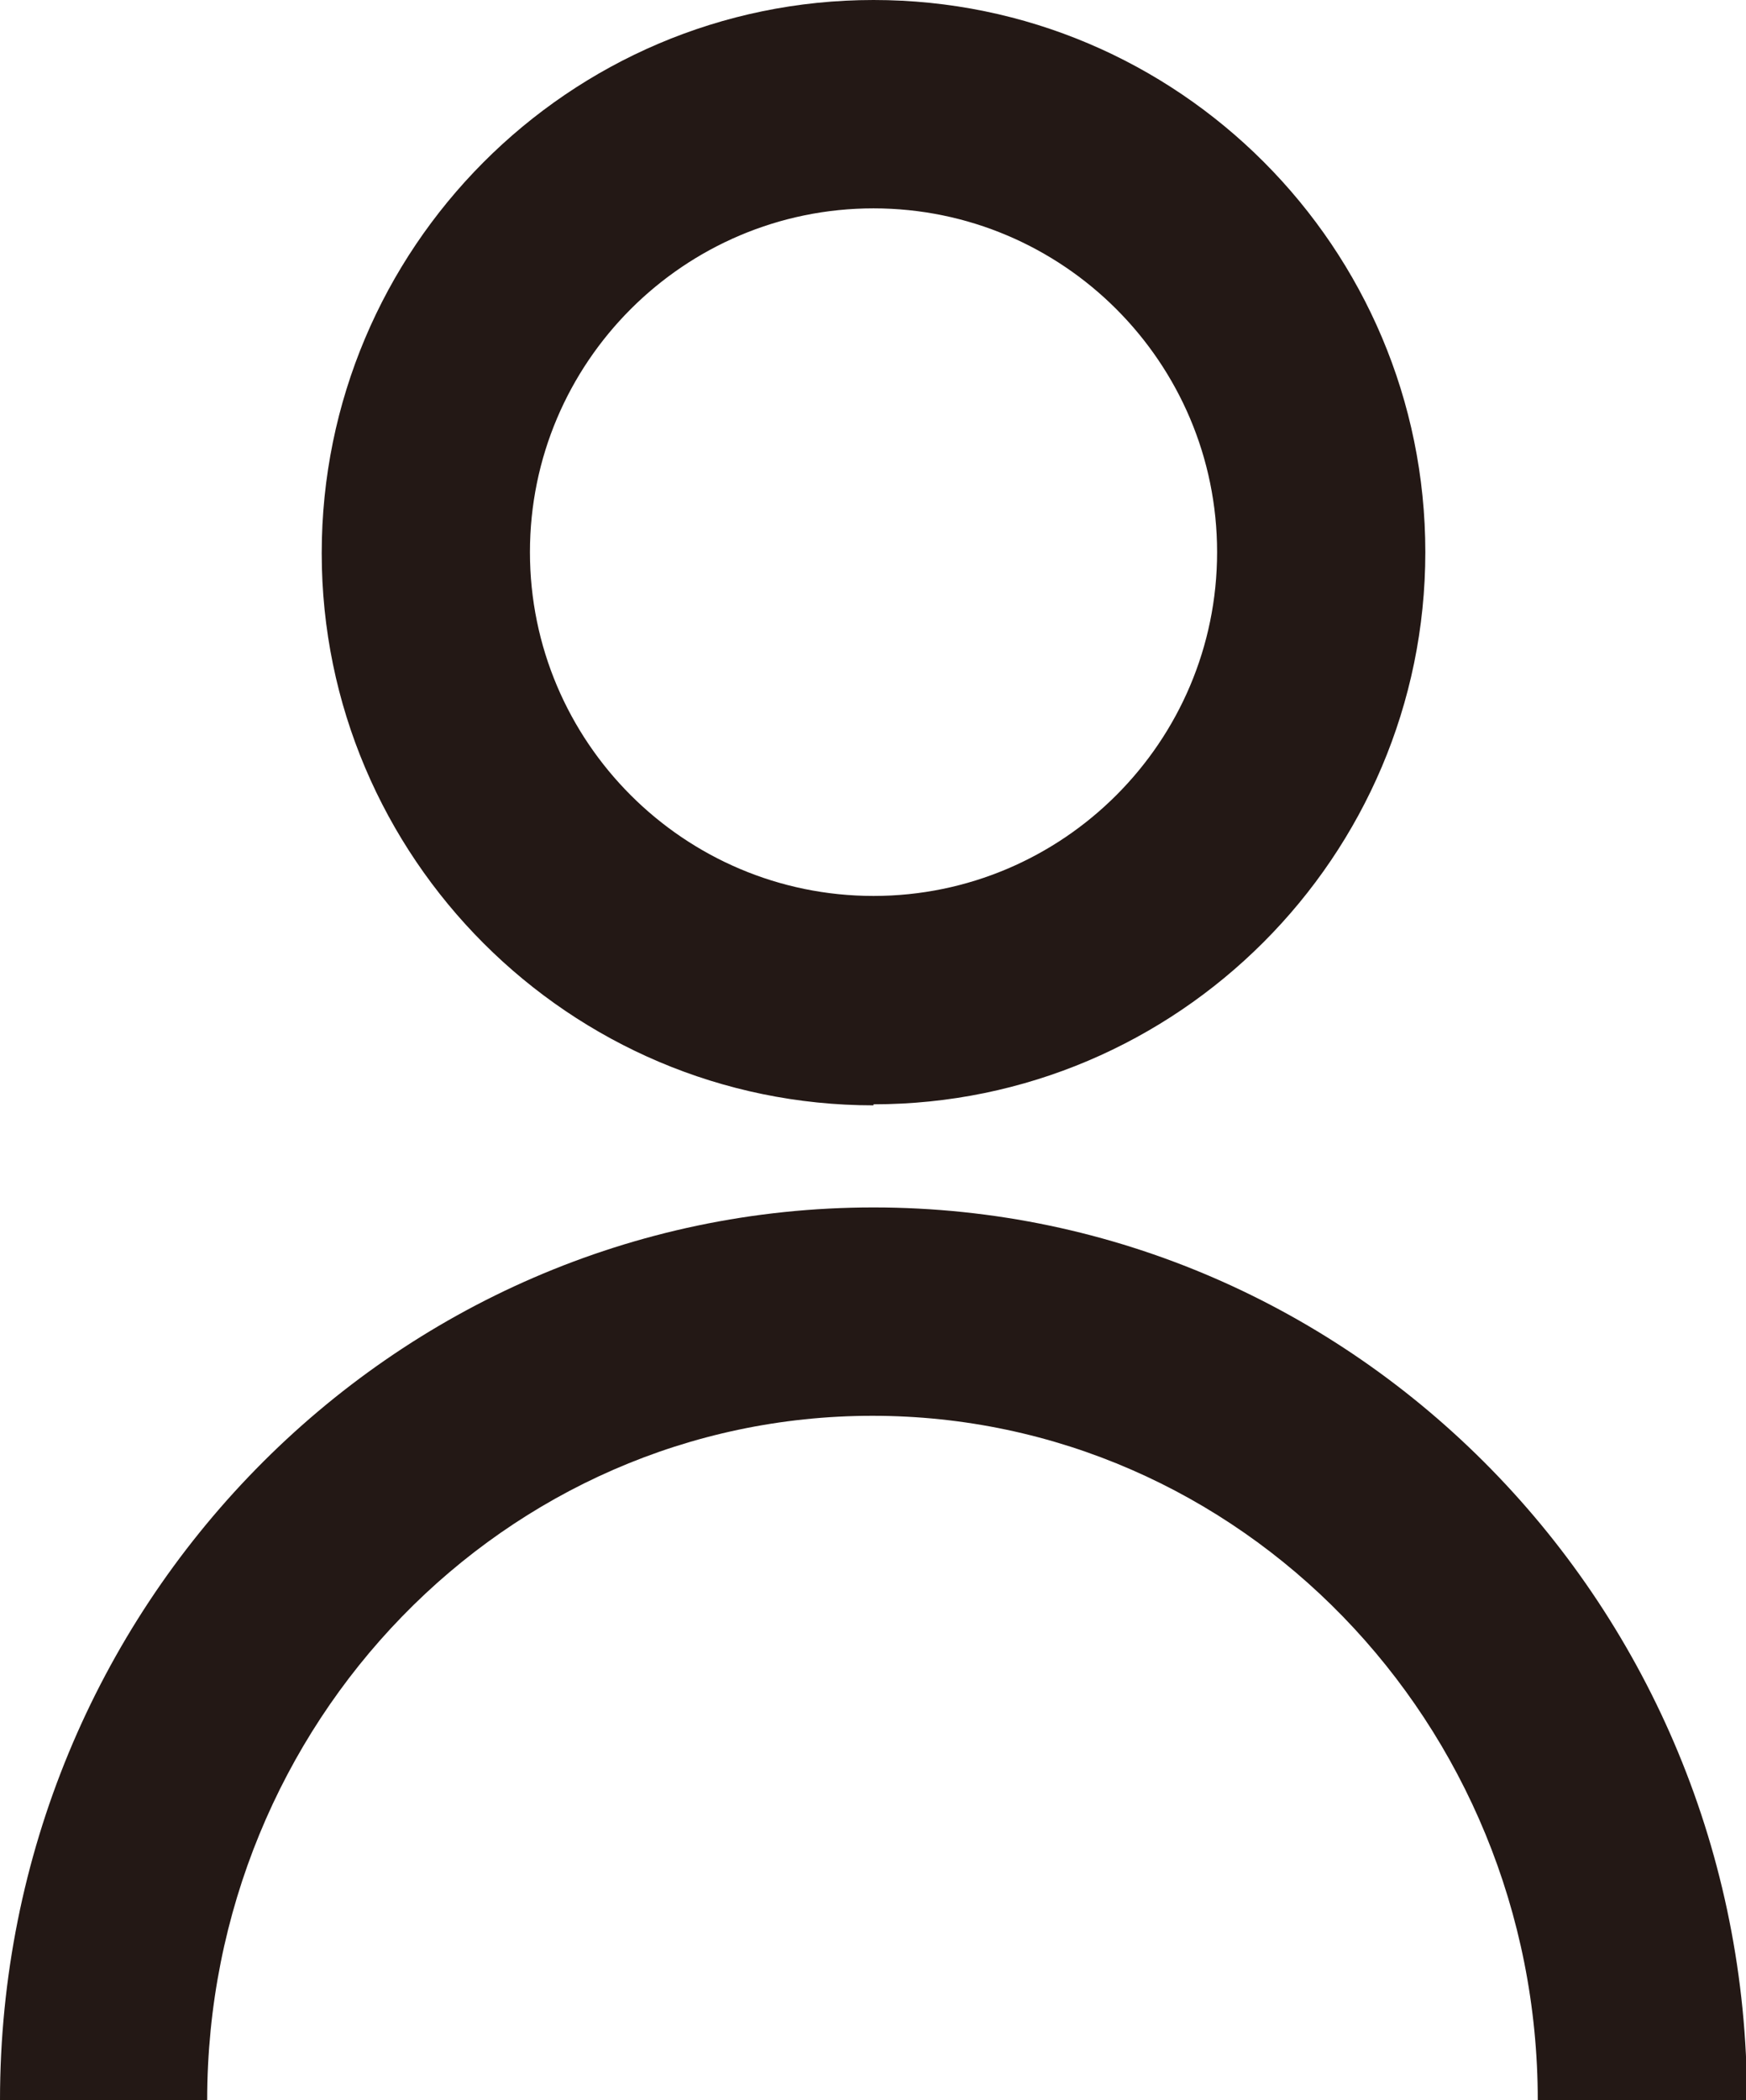
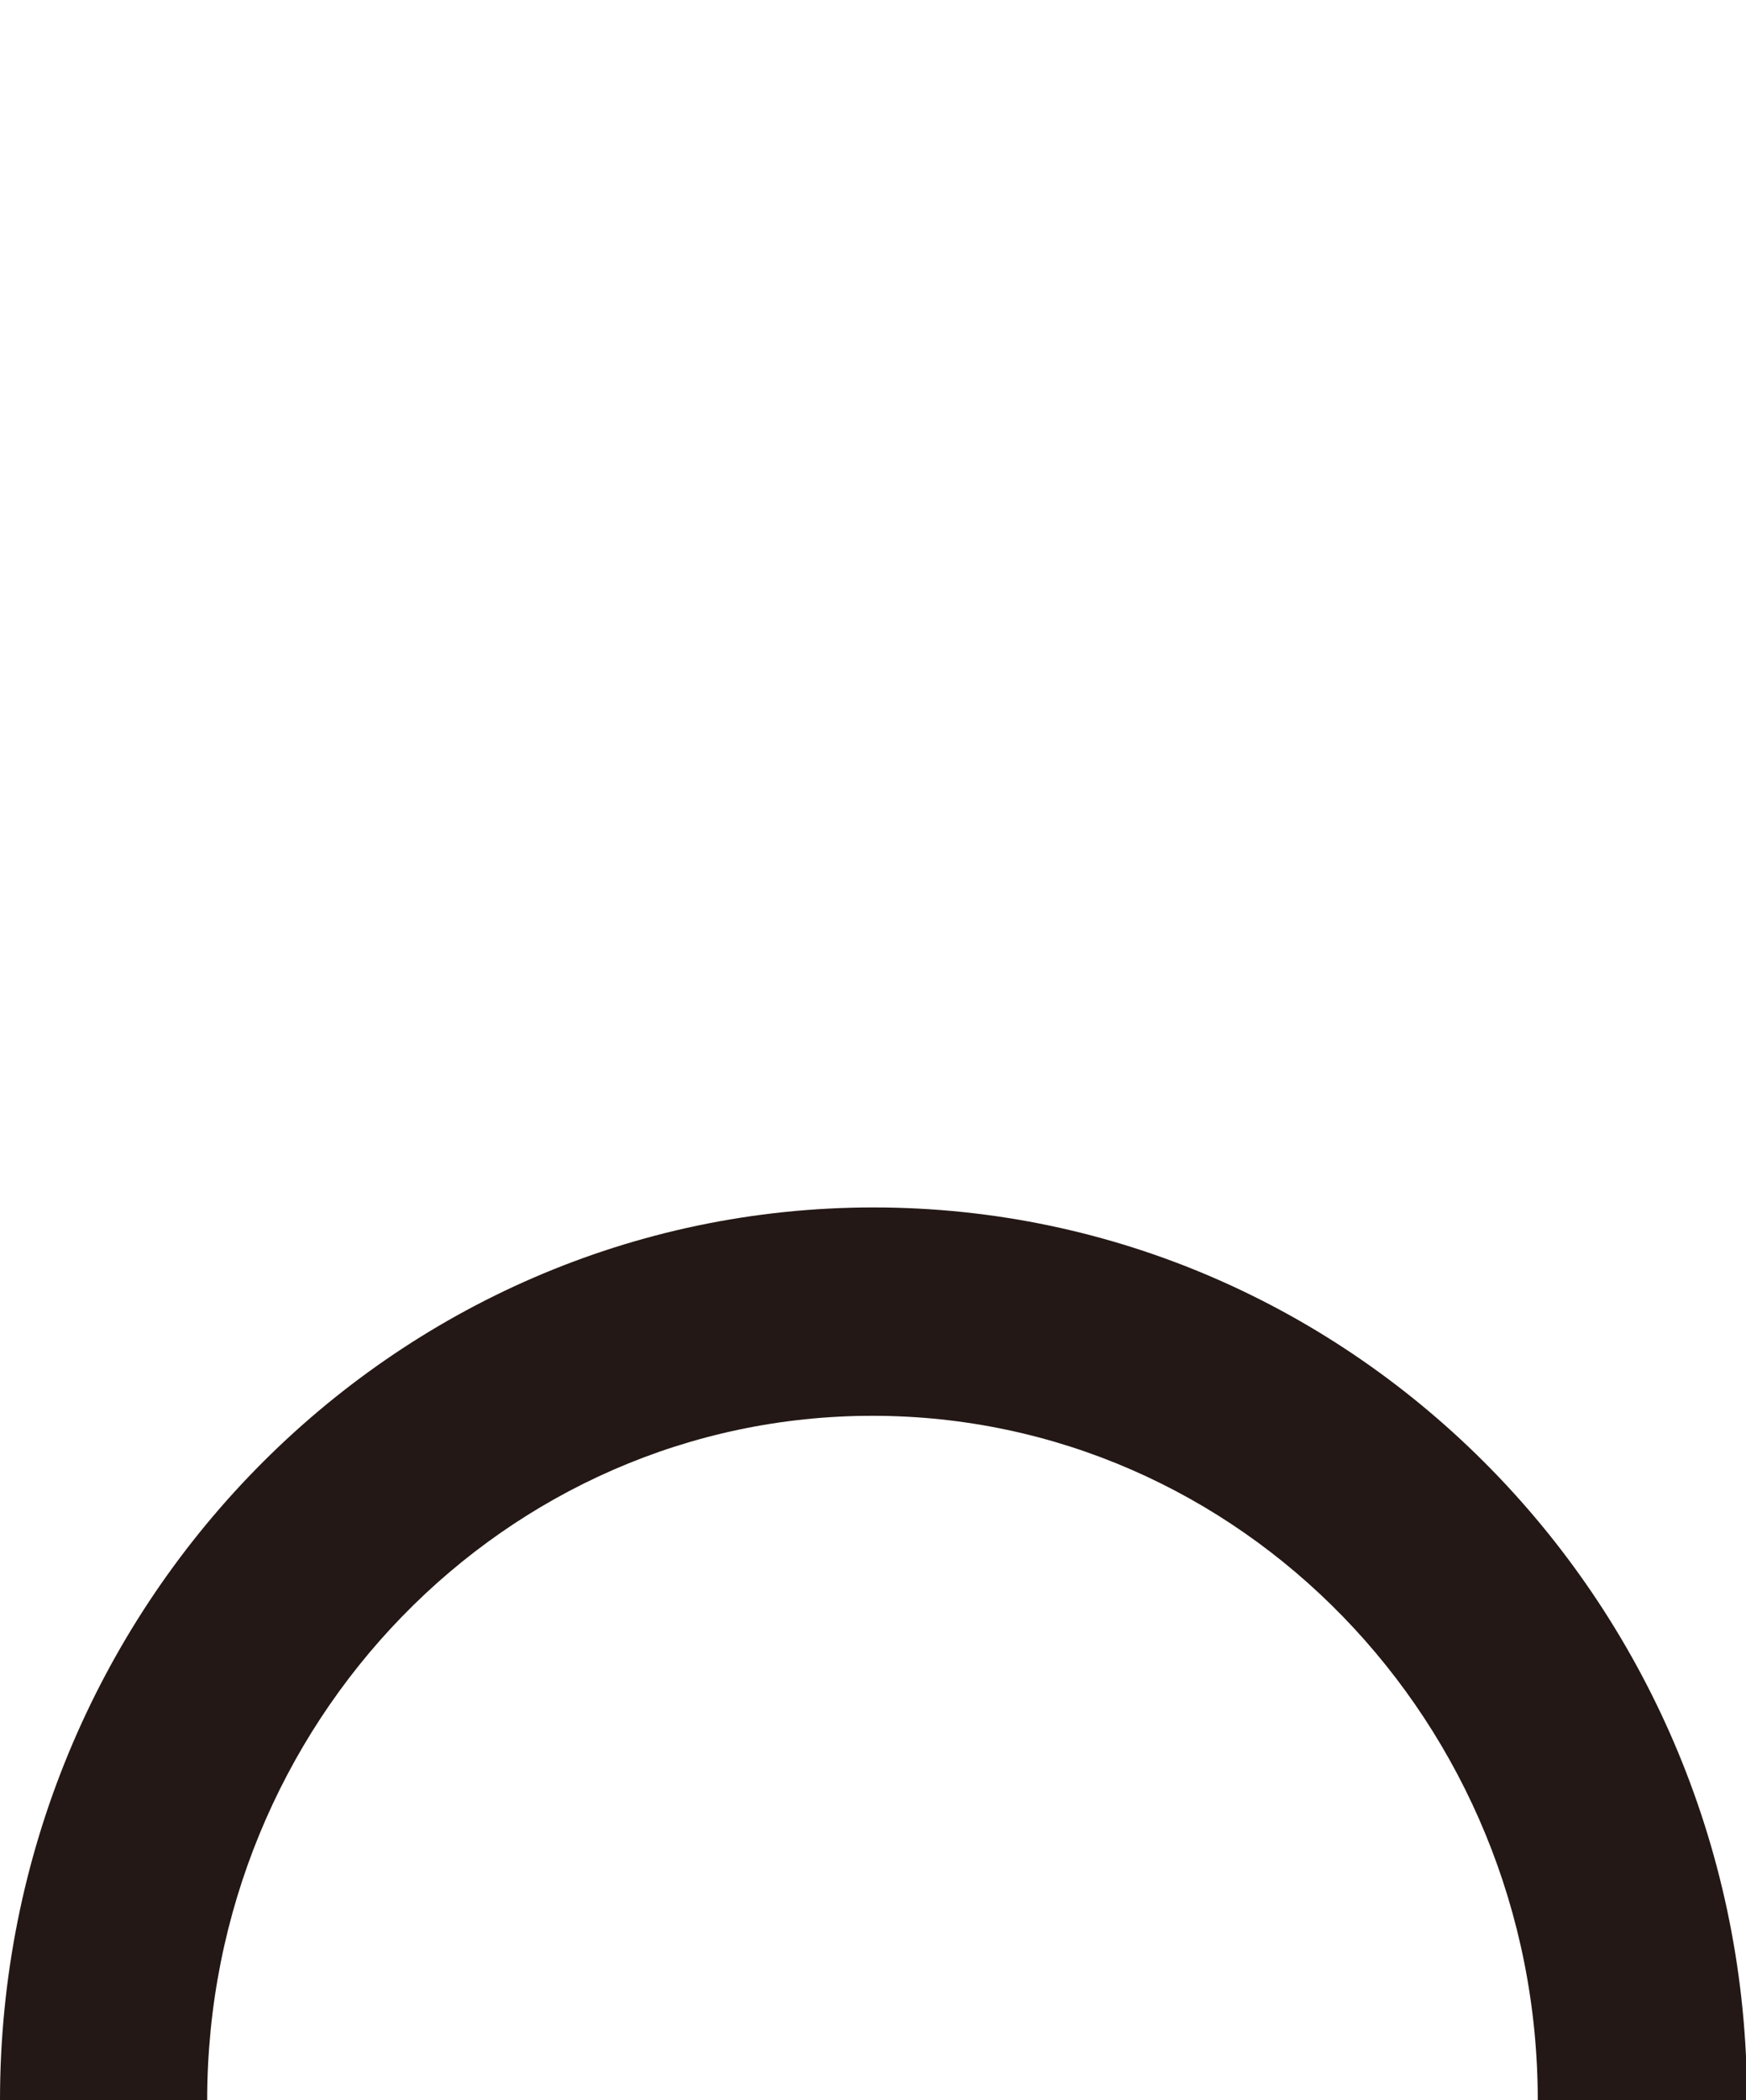
<svg xmlns="http://www.w3.org/2000/svg" id="_イヤー_2" viewBox="0 0 16.77 20.16">
  <defs>
    <style>.cls-1{fill:#231815;}</style>
  </defs>
  <g id="_イヤー_1-2">
-     <path class="cls-1" d="M8.39,10.61c-2.92,0-5.3-2.38-5.3-5.3S5.46,0,8.39,0s5.3,2.38,5.3,5.3-2.38,5.3-5.3,5.3Zm0-8.61c-1.82,0-3.3,1.48-3.3,3.3s1.48,3.3,3.3,3.3,3.3-1.48,3.3-3.3-1.48-3.3-3.3-3.3Z" />
    <path class="cls-1" d="M16.77,20.16h-2c0-3.62-2.86-6.57-6.39-6.57s-6.39,2.95-6.39,6.57H0c0-4.73,3.76-8.57,8.39-8.57s8.39,3.84,8.39,8.57Z" />
  </g>
</svg>